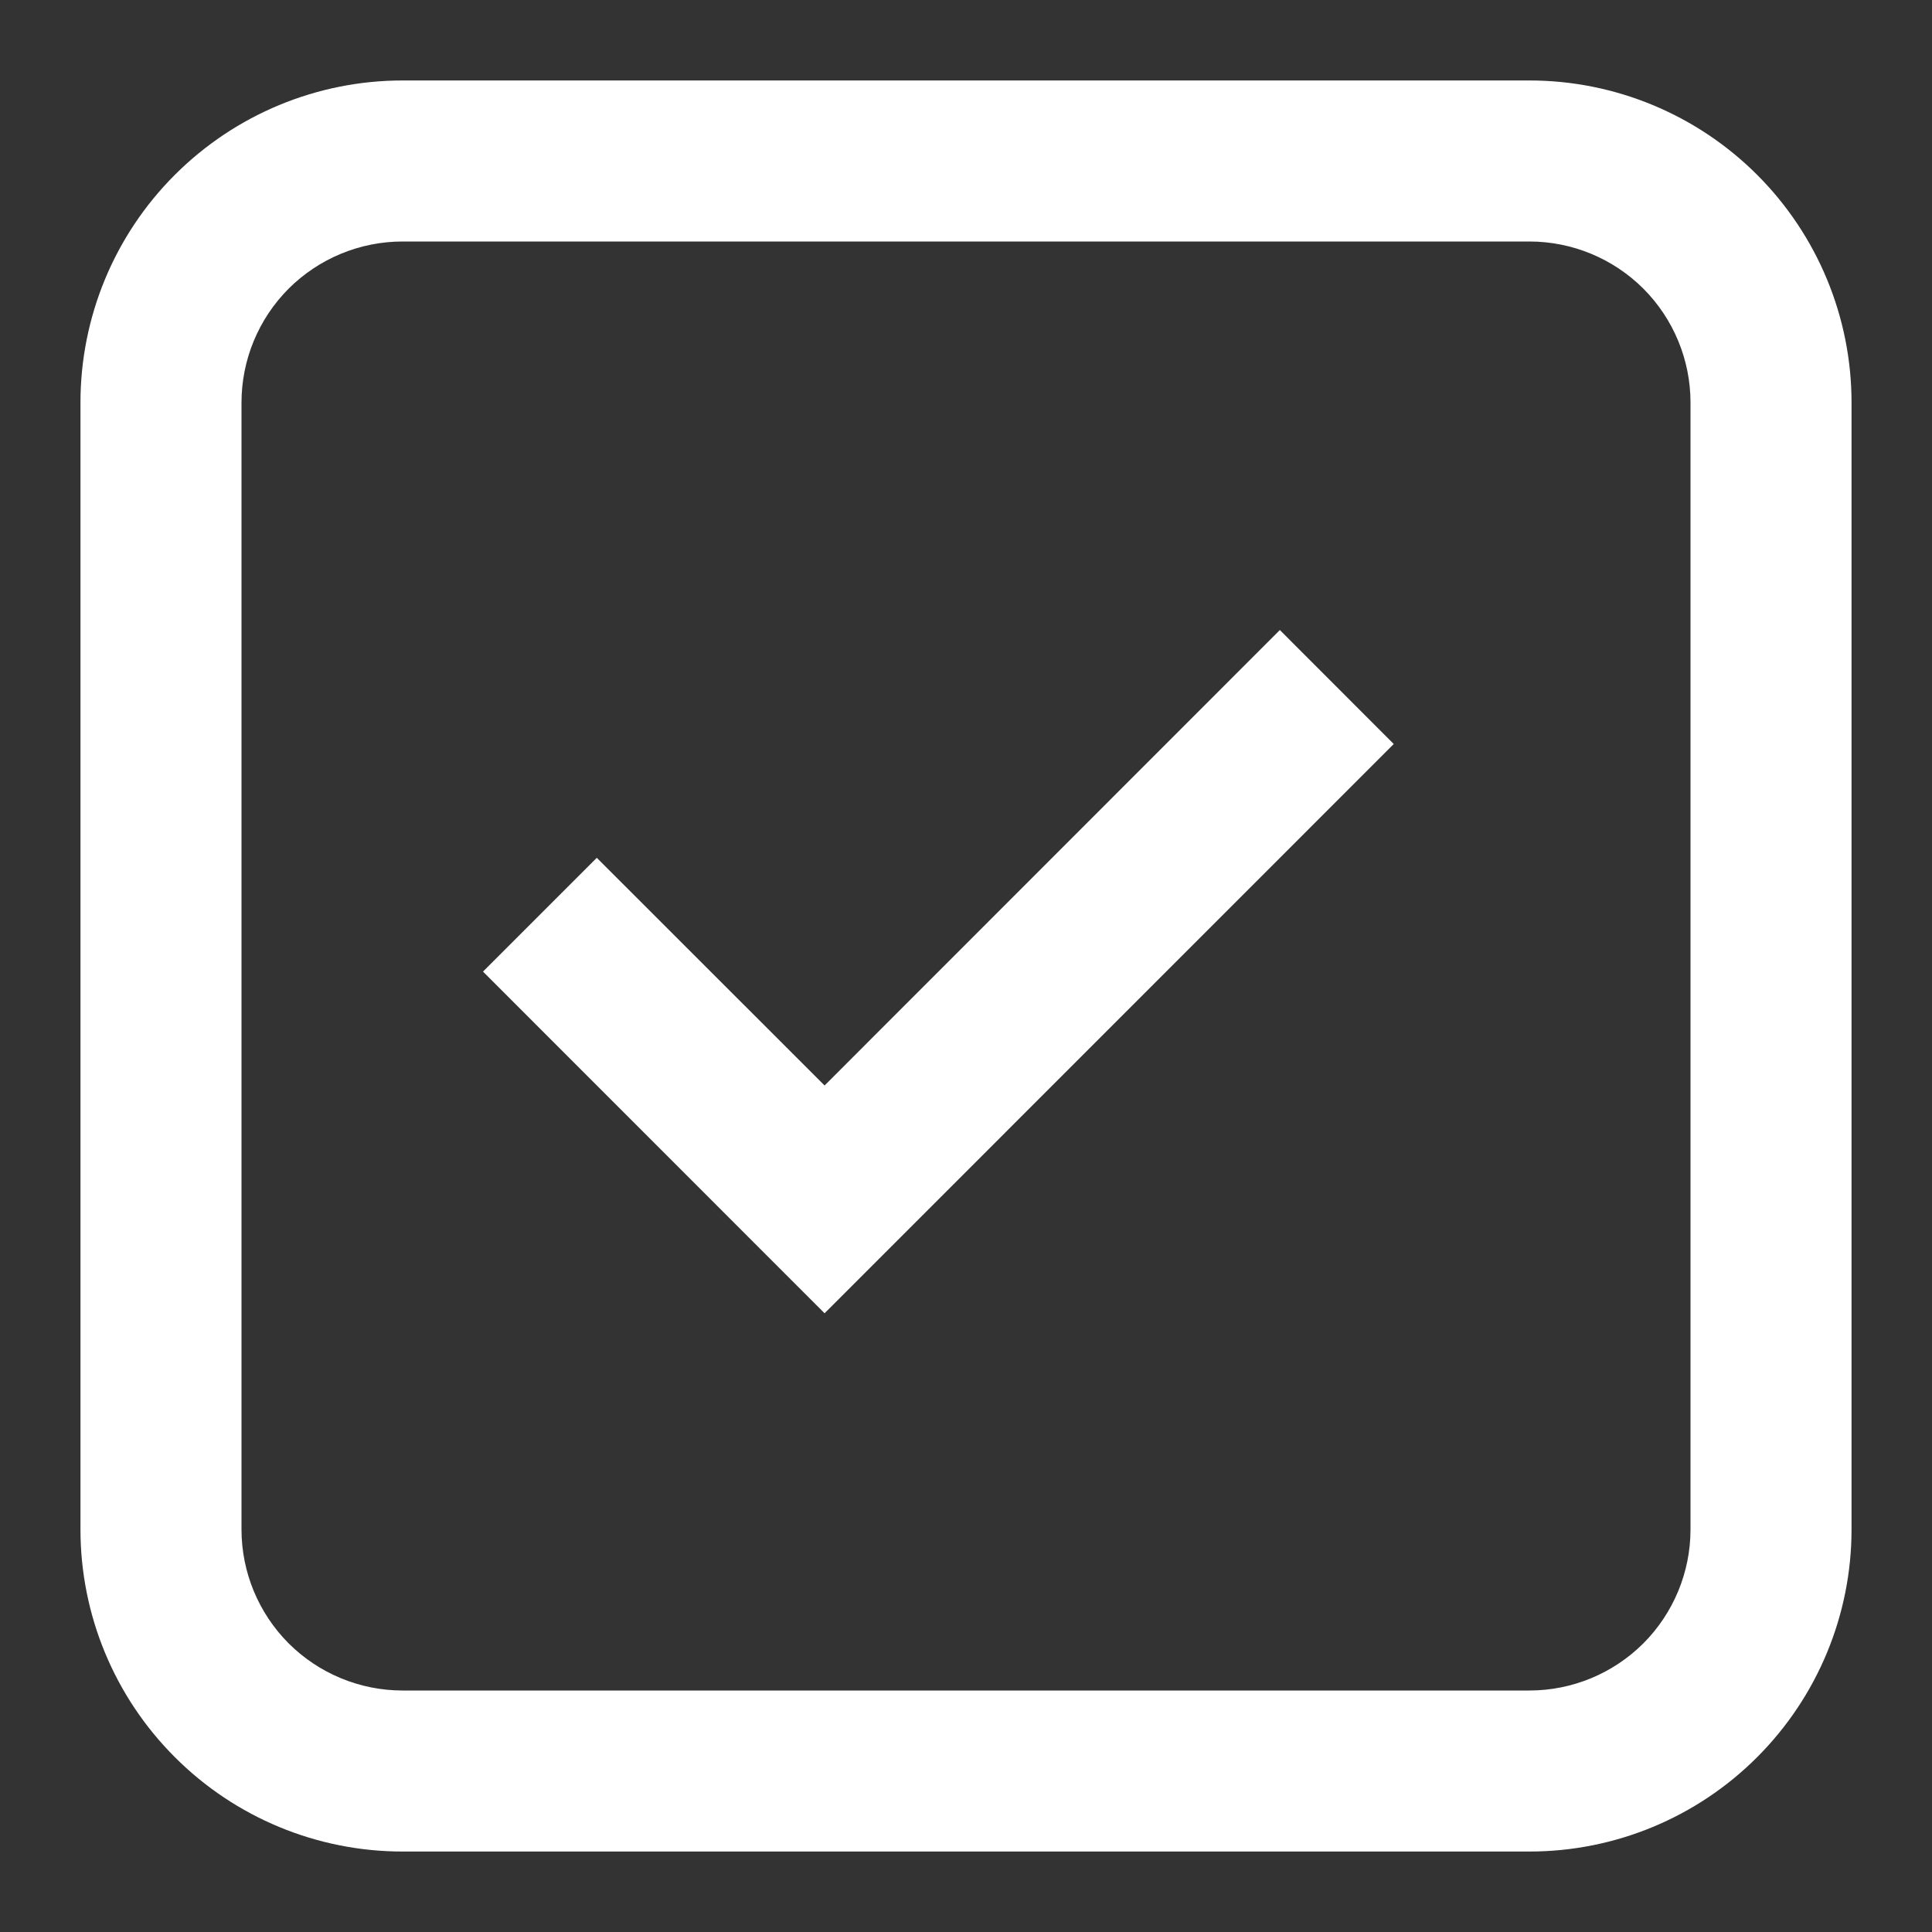
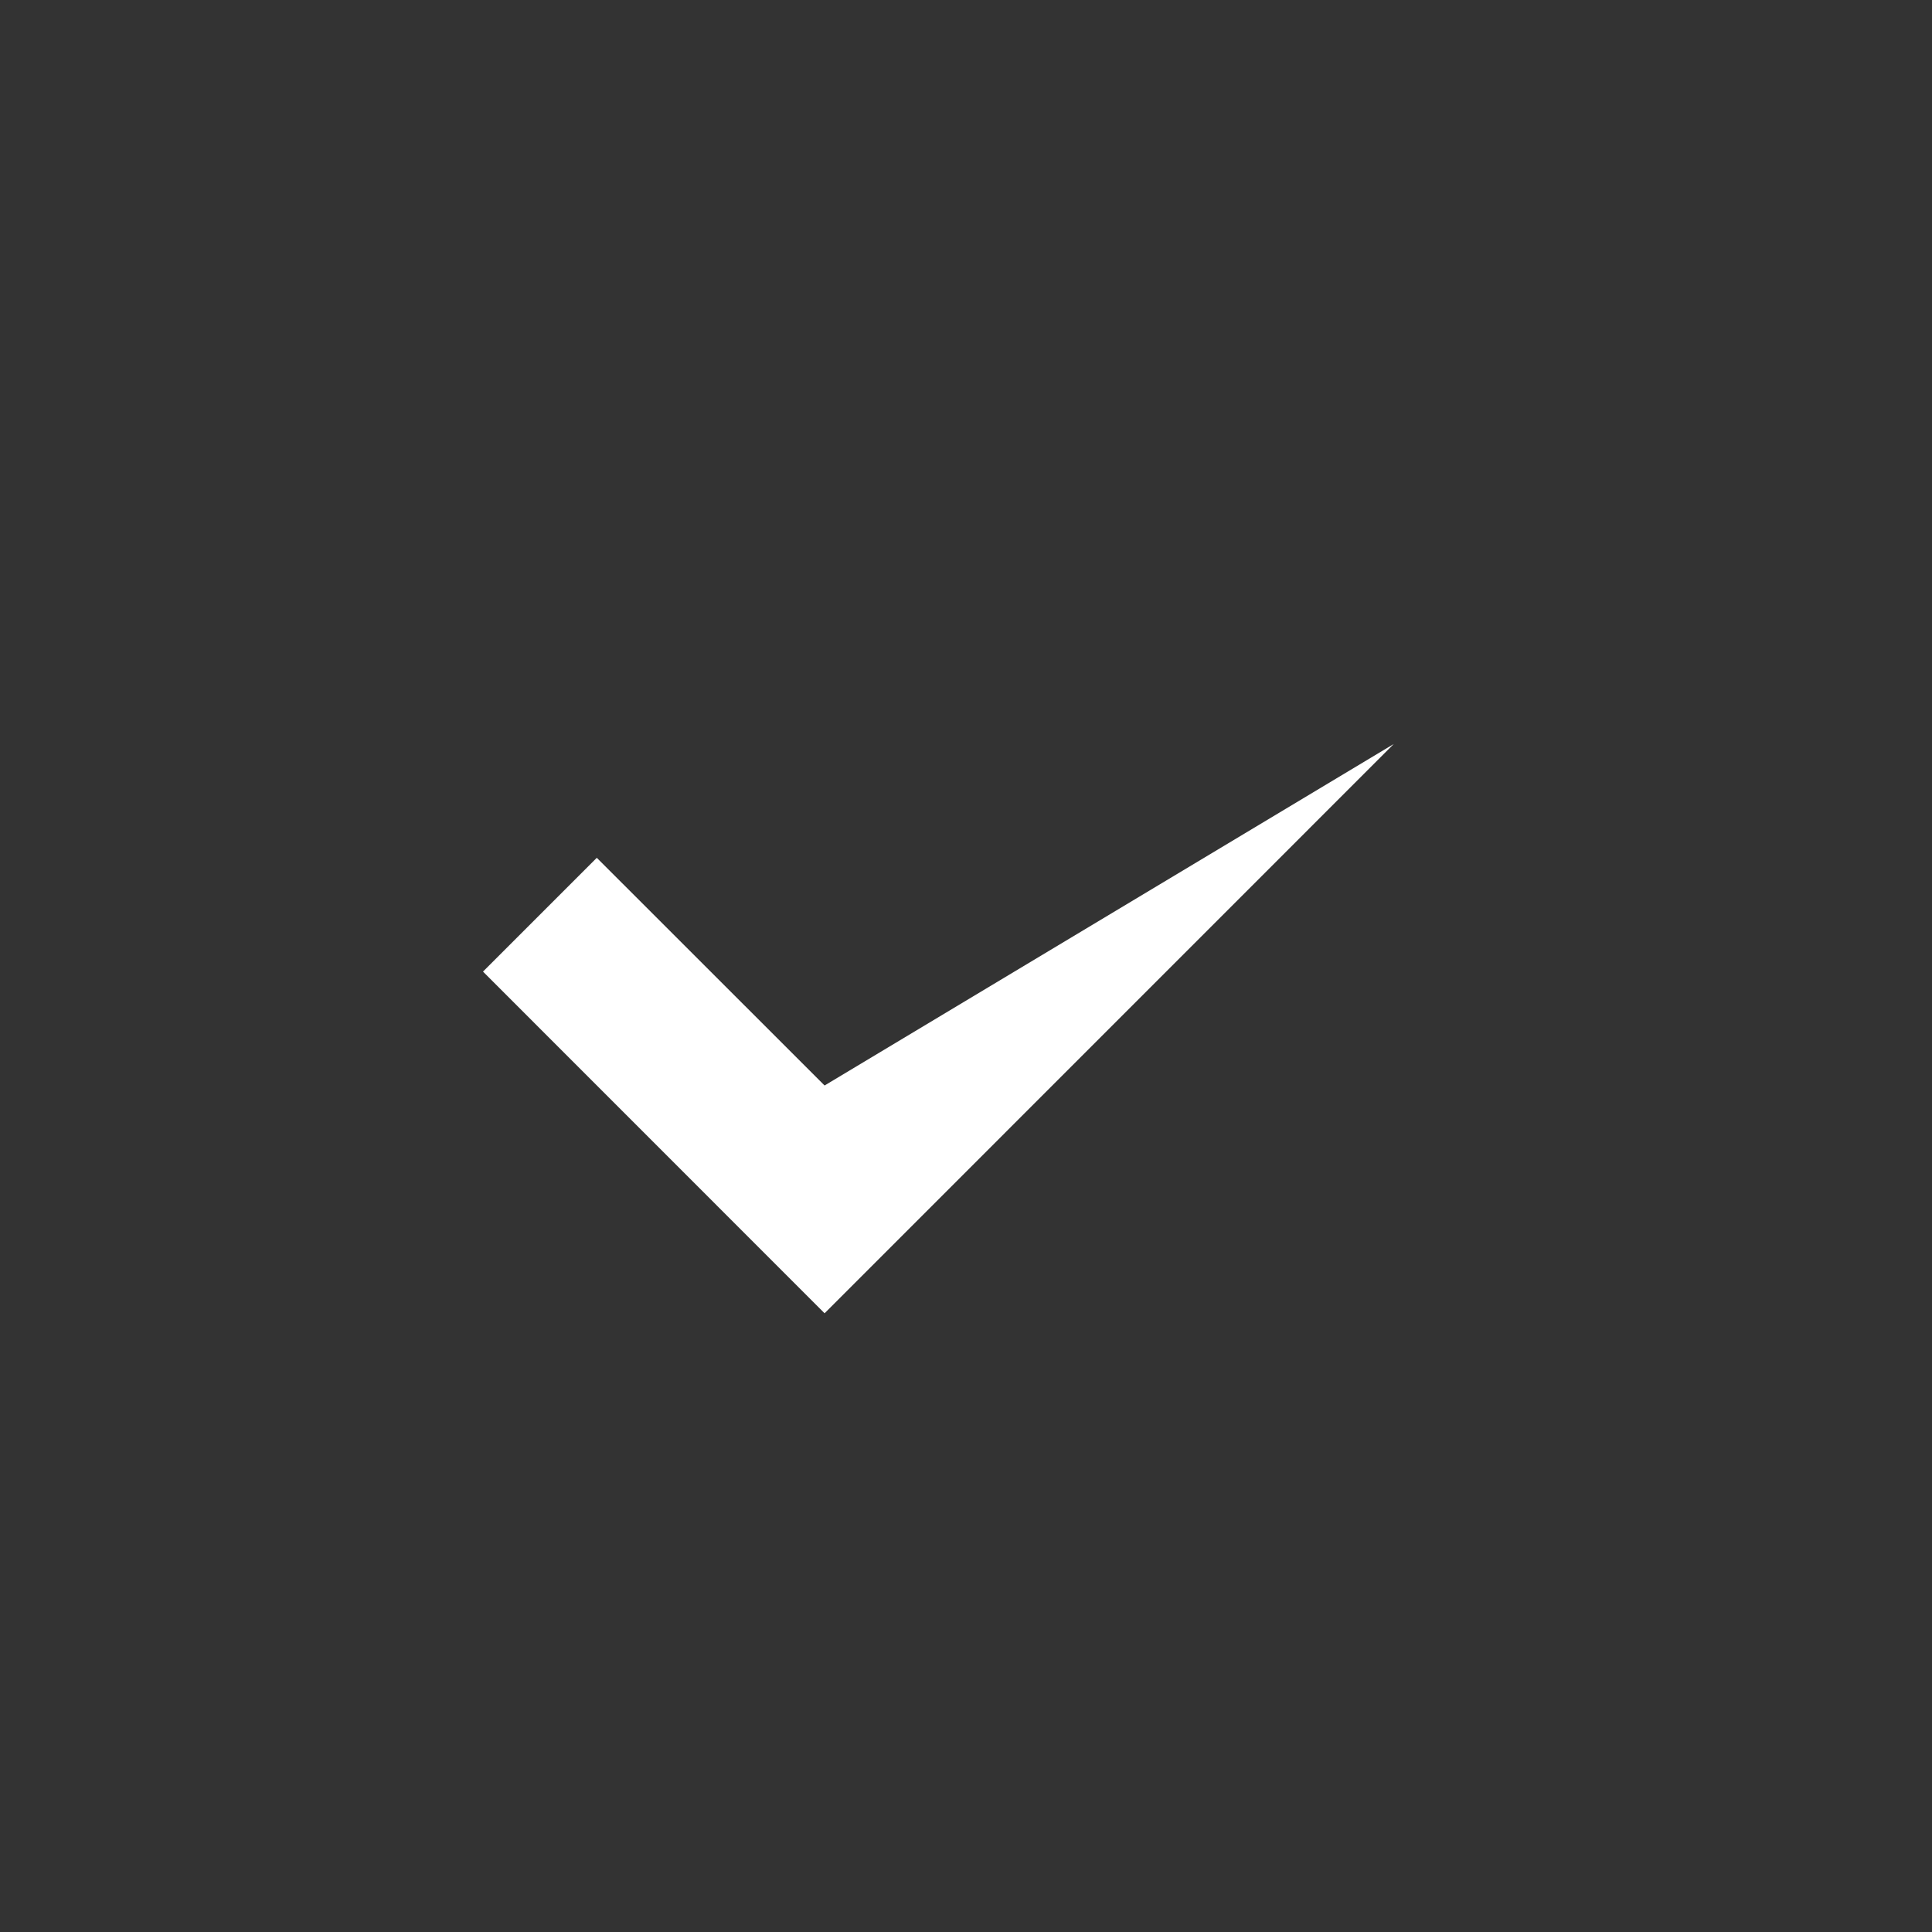
<svg xmlns="http://www.w3.org/2000/svg" width="20" height="20" viewBox="0 0 20 20" fill="none">
  <rect x="0" y="0" width="20" height="20" fill="#333333" stroke="none" />
-   <path d="M8.536 13.595L5 10.058L6.178 8.88L8.536 11.237L13.249 6.522L14.428 7.702L8.536 13.595Z" fill="white" />
-   <path fill-rule="evenodd" clip-rule="evenodd" d="M0.833 4.167C0.833 3.283 1.184 2.435 1.81 1.81C2.435 1.185 3.283 0.833 4.167 0.833H15.833C16.717 0.833 17.565 1.185 18.19 1.81C18.815 2.435 19.167 3.283 19.167 4.167V15.833C19.167 16.717 18.815 17.565 18.19 18.19C17.565 18.816 16.717 19.167 15.833 19.167H4.167C3.283 19.167 2.435 18.816 1.81 18.19C1.184 17.565 0.833 16.717 0.833 15.833V4.167ZM4.167 2.5H15.833C16.275 2.5 16.699 2.676 17.012 2.988C17.324 3.301 17.5 3.725 17.5 4.167V15.833C17.5 16.275 17.324 16.699 17.012 17.012C16.699 17.324 16.275 17.5 15.833 17.5H4.167C3.725 17.5 3.301 17.324 2.988 17.012C2.676 16.699 2.5 16.275 2.5 15.833V4.167C2.5 3.725 2.676 3.301 2.988 2.988C3.301 2.676 3.725 2.5 4.167 2.5Z" fill="white" />
+   <path d="M8.536 13.595L5 10.058L6.178 8.88L8.536 11.237L14.428 7.702L8.536 13.595Z" fill="white" />
</svg>